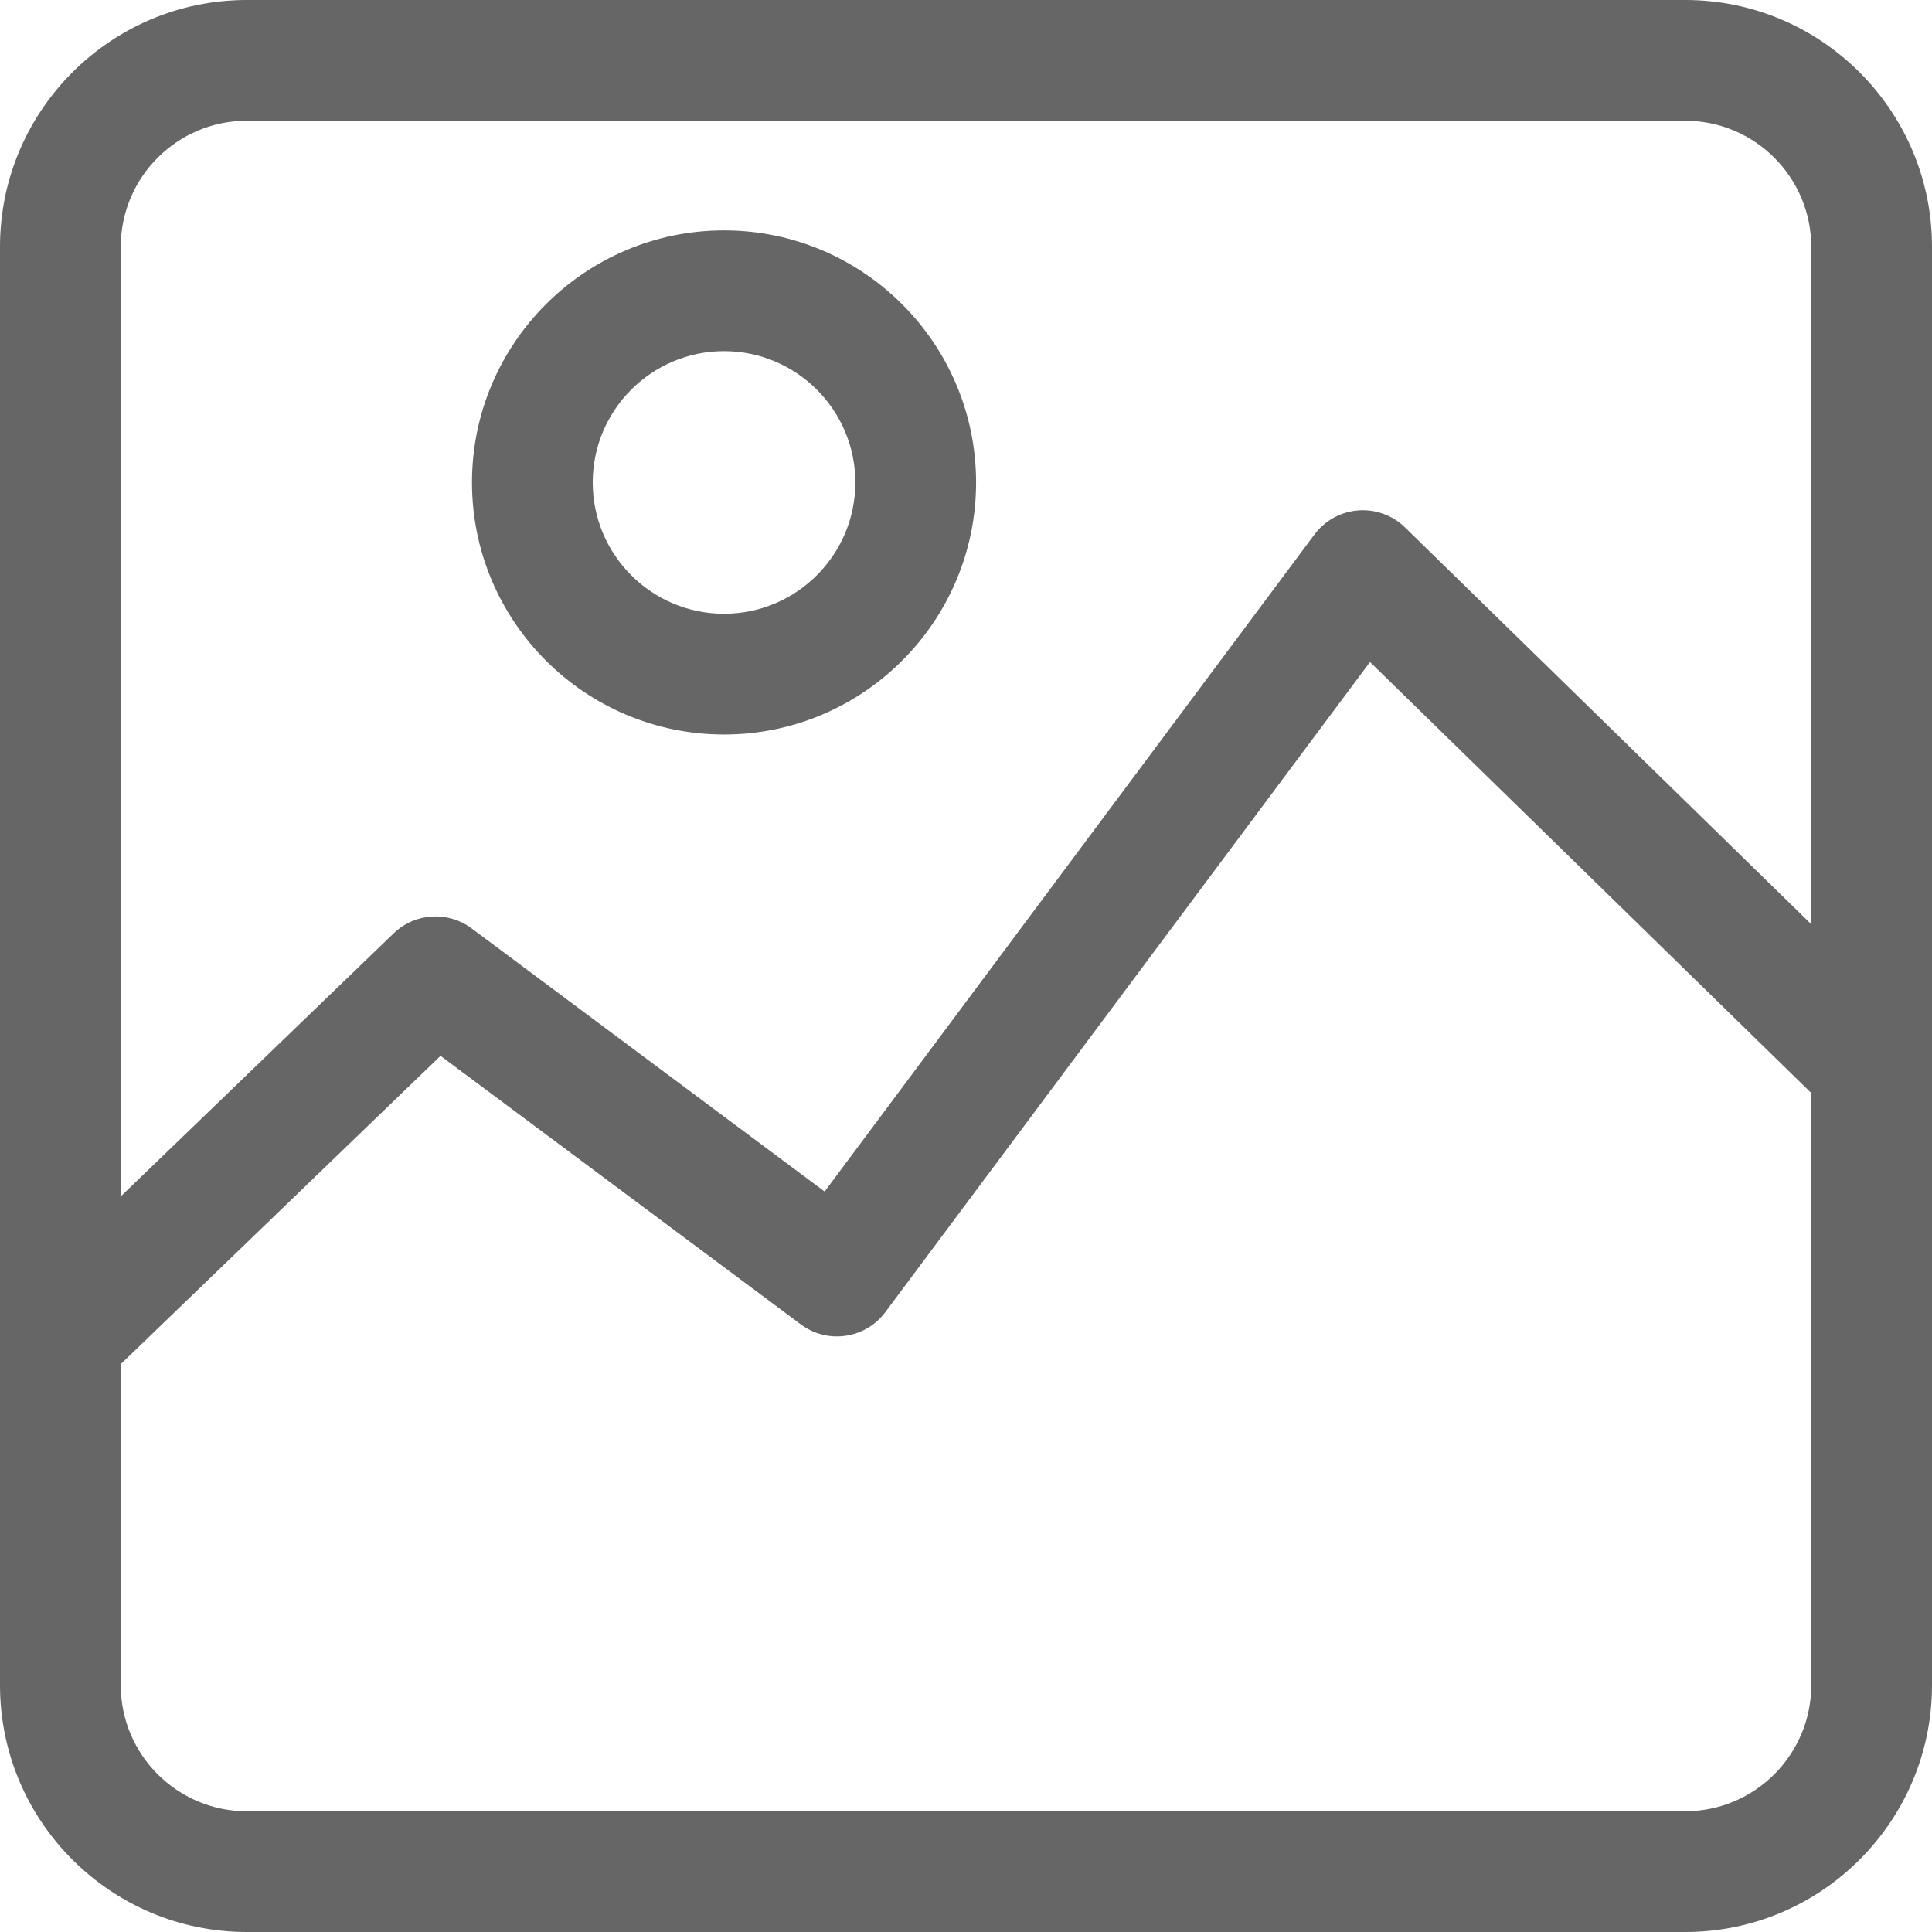
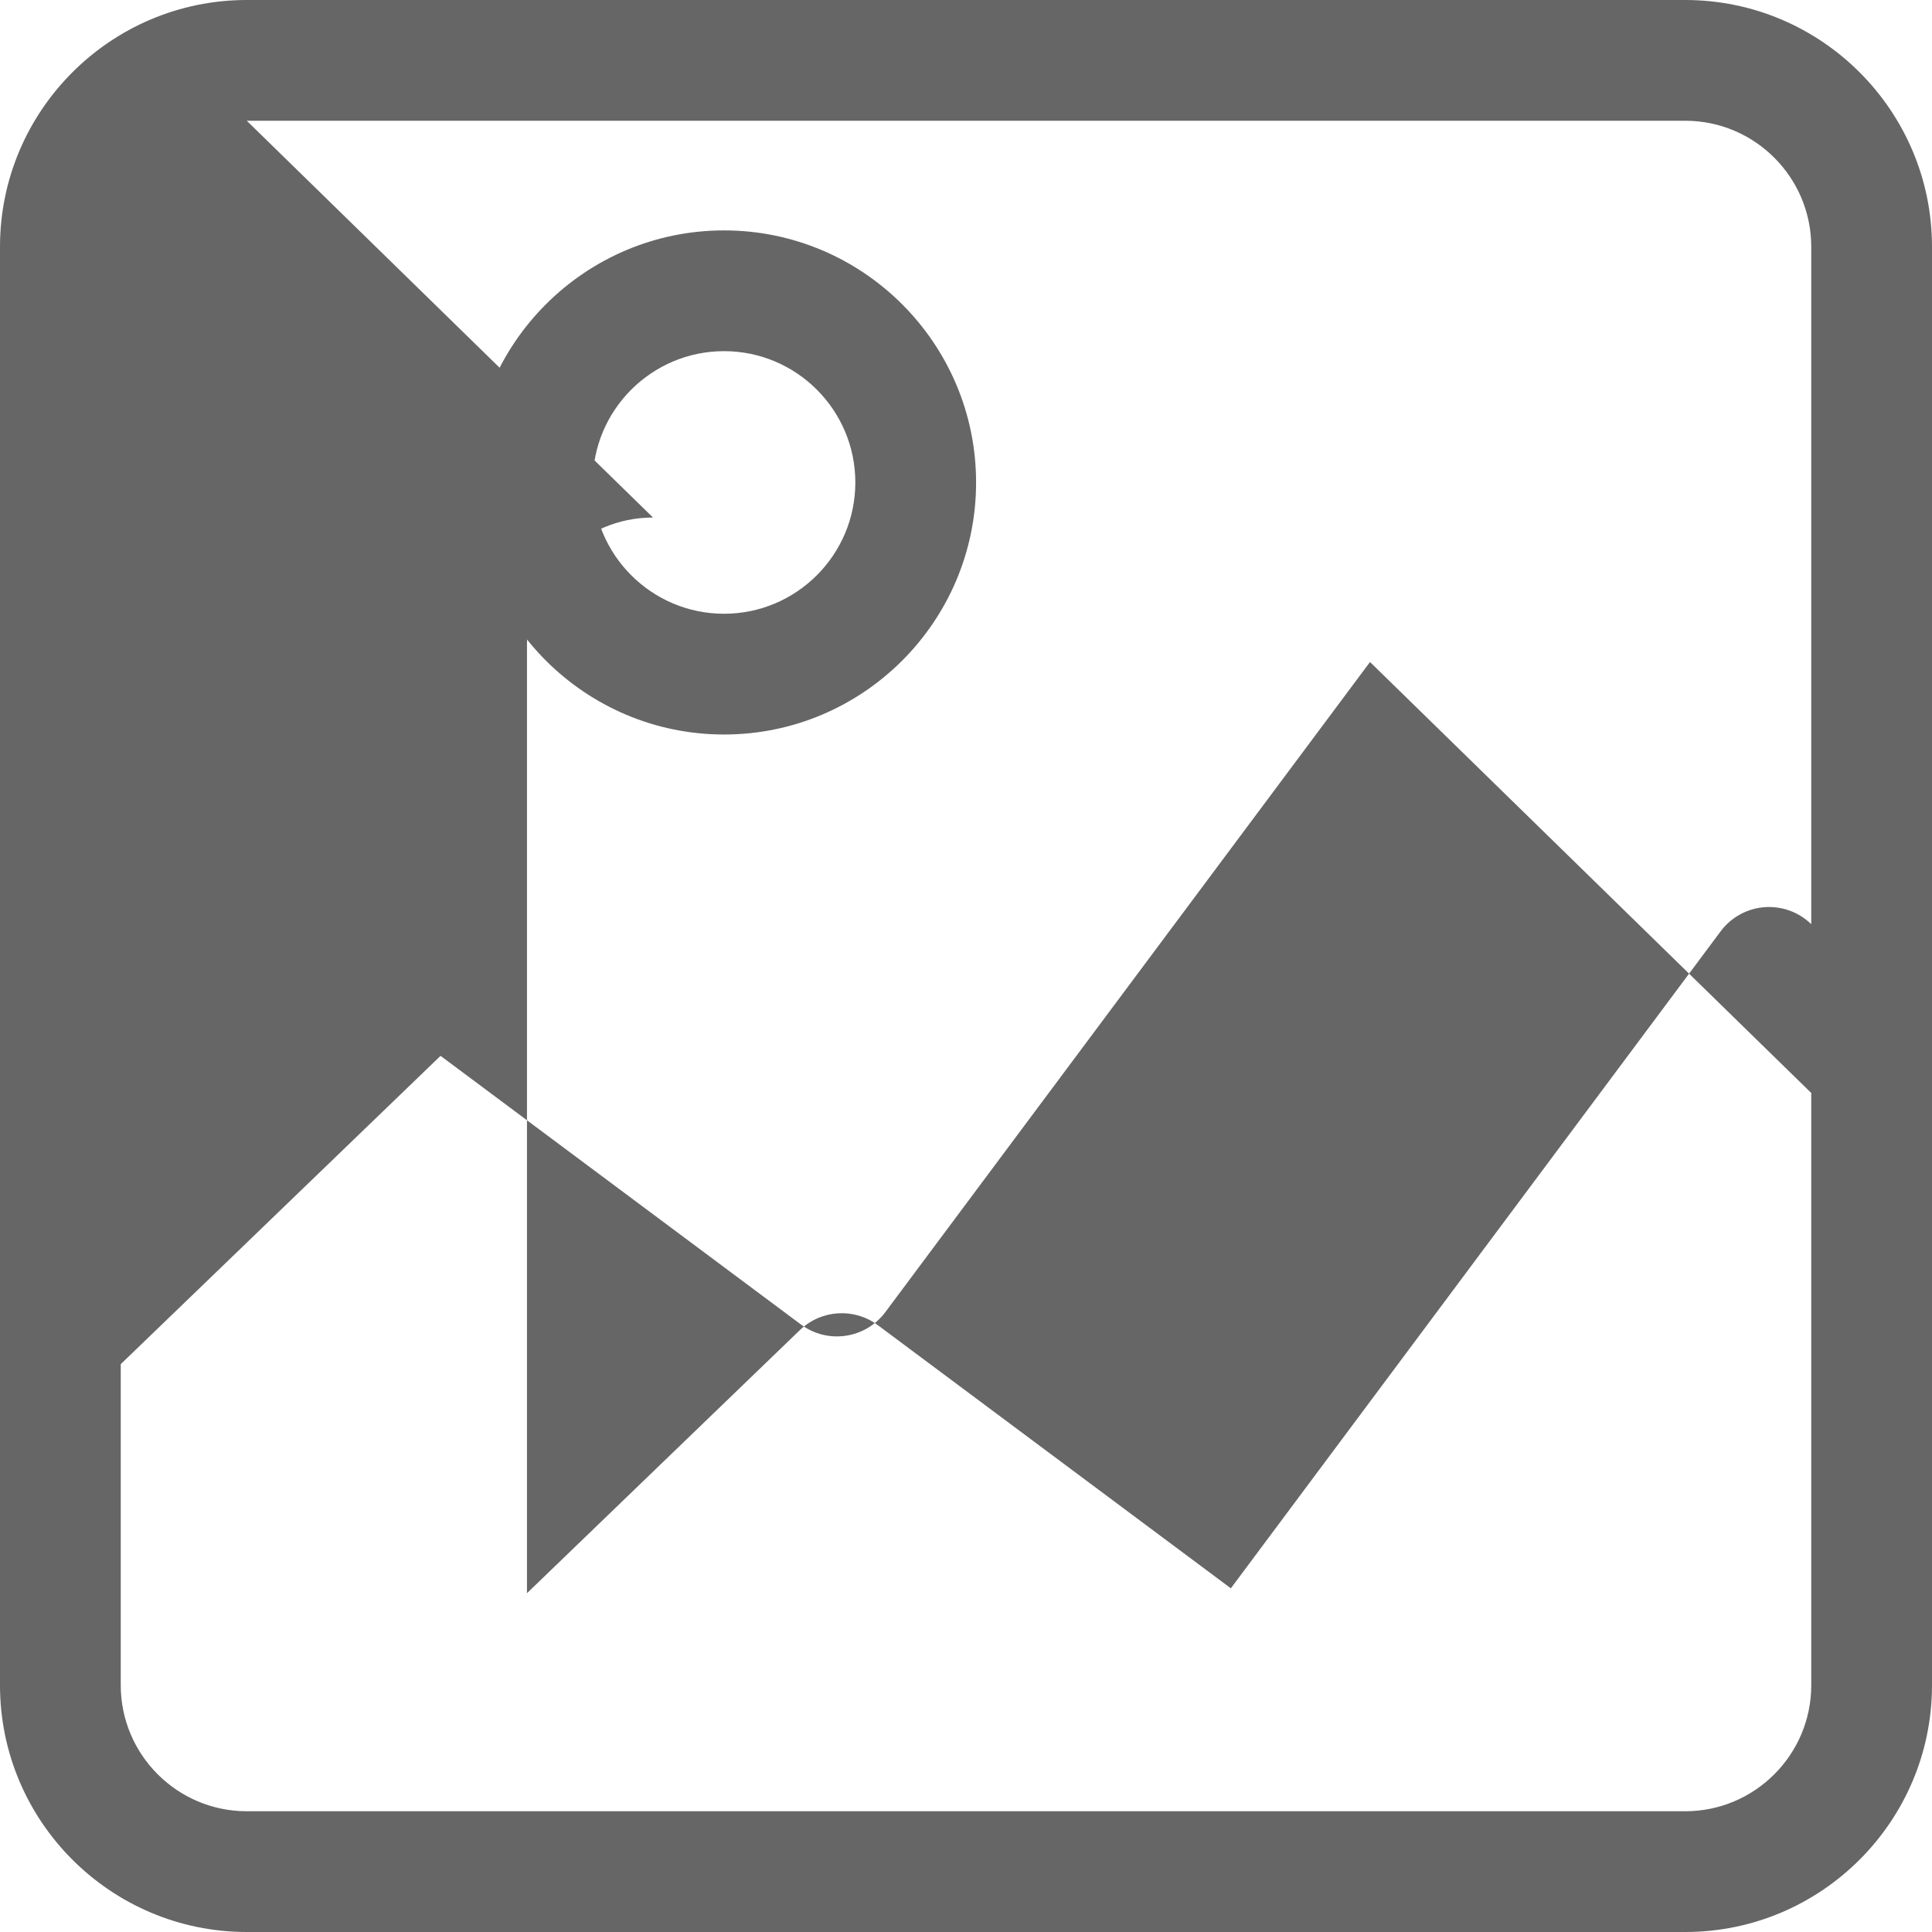
<svg xmlns="http://www.w3.org/2000/svg" id="Layer_1" enable-background="new 0 0 512 512" viewBox="0 0 512 512">
-   <path d="m446.604 0h-381.208c-36.06 0-65.396 29.336-65.396 65.396v381.209c0 36.059 29.336 65.395 65.396 65.395h381.209c36.059 0 65.395-29.336 65.395-65.396v-381.208c0-36.06-29.336-65.396-65.396-65.396zm-381.208 32h381.209c18.414 0 33.395 14.981 33.395 33.396v179.524l-107.654-105.148c-3.3-3.224-7.834-4.866-12.431-4.505-4.599.361-8.819 2.689-11.577 6.388l-129.805 174.116-93.549-69.735c-6.281-4.682-15.028-4.127-20.667 1.31l-72.317 69.72v-251.67c0-18.415 14.981-33.396 33.396-33.396zm381.208 448h-381.208c-18.415 0-33.396-14.981-33.396-33.396v-85.089l84.748-81.707 95.487 71.18c7.085 5.282 17.109 3.818 22.39-3.265l128.44-172.284 116.935 114.213v156.953c0 18.414-14.981 33.395-33.396 33.395zm-254.727-285.347c36.832 0 66.796-29.965 66.796-66.796s-29.964-66.797-66.796-66.797-66.796 29.965-66.796 66.796 29.965 66.797 66.796 66.797zm0-101.593c19.187 0 34.796 15.609 34.796 34.796s-15.609 34.796-34.796 34.796-34.796-15.609-34.796-34.796 15.609-34.796 34.796-34.796z" fill="#000000" style="fill: rgb(102, 102, 102);" />
+   <path d="m446.604 0h-381.208c-36.06 0-65.396 29.336-65.396 65.396v381.209c0 36.059 29.336 65.395 65.396 65.395h381.209c36.059 0 65.395-29.336 65.395-65.396v-381.208c0-36.06-29.336-65.396-65.396-65.396zm-381.208 32h381.209c18.414 0 33.395 14.981 33.395 33.396v179.524c-3.3-3.224-7.834-4.866-12.431-4.505-4.599.361-8.819 2.689-11.577 6.388l-129.805 174.116-93.549-69.735c-6.281-4.682-15.028-4.127-20.667 1.31l-72.317 69.72v-251.67c0-18.415 14.981-33.396 33.396-33.396zm381.208 448h-381.208c-18.415 0-33.396-14.981-33.396-33.396v-85.089l84.748-81.707 95.487 71.18c7.085 5.282 17.109 3.818 22.39-3.265l128.44-172.284 116.935 114.213v156.953c0 18.414-14.981 33.395-33.396 33.395zm-254.727-285.347c36.832 0 66.796-29.965 66.796-66.796s-29.964-66.797-66.796-66.797-66.796 29.965-66.796 66.796 29.965 66.797 66.796 66.797zm0-101.593c19.187 0 34.796 15.609 34.796 34.796s-15.609 34.796-34.796 34.796-34.796-15.609-34.796-34.796 15.609-34.796 34.796-34.796z" fill="#000000" style="fill: rgb(102, 102, 102);" />
</svg>